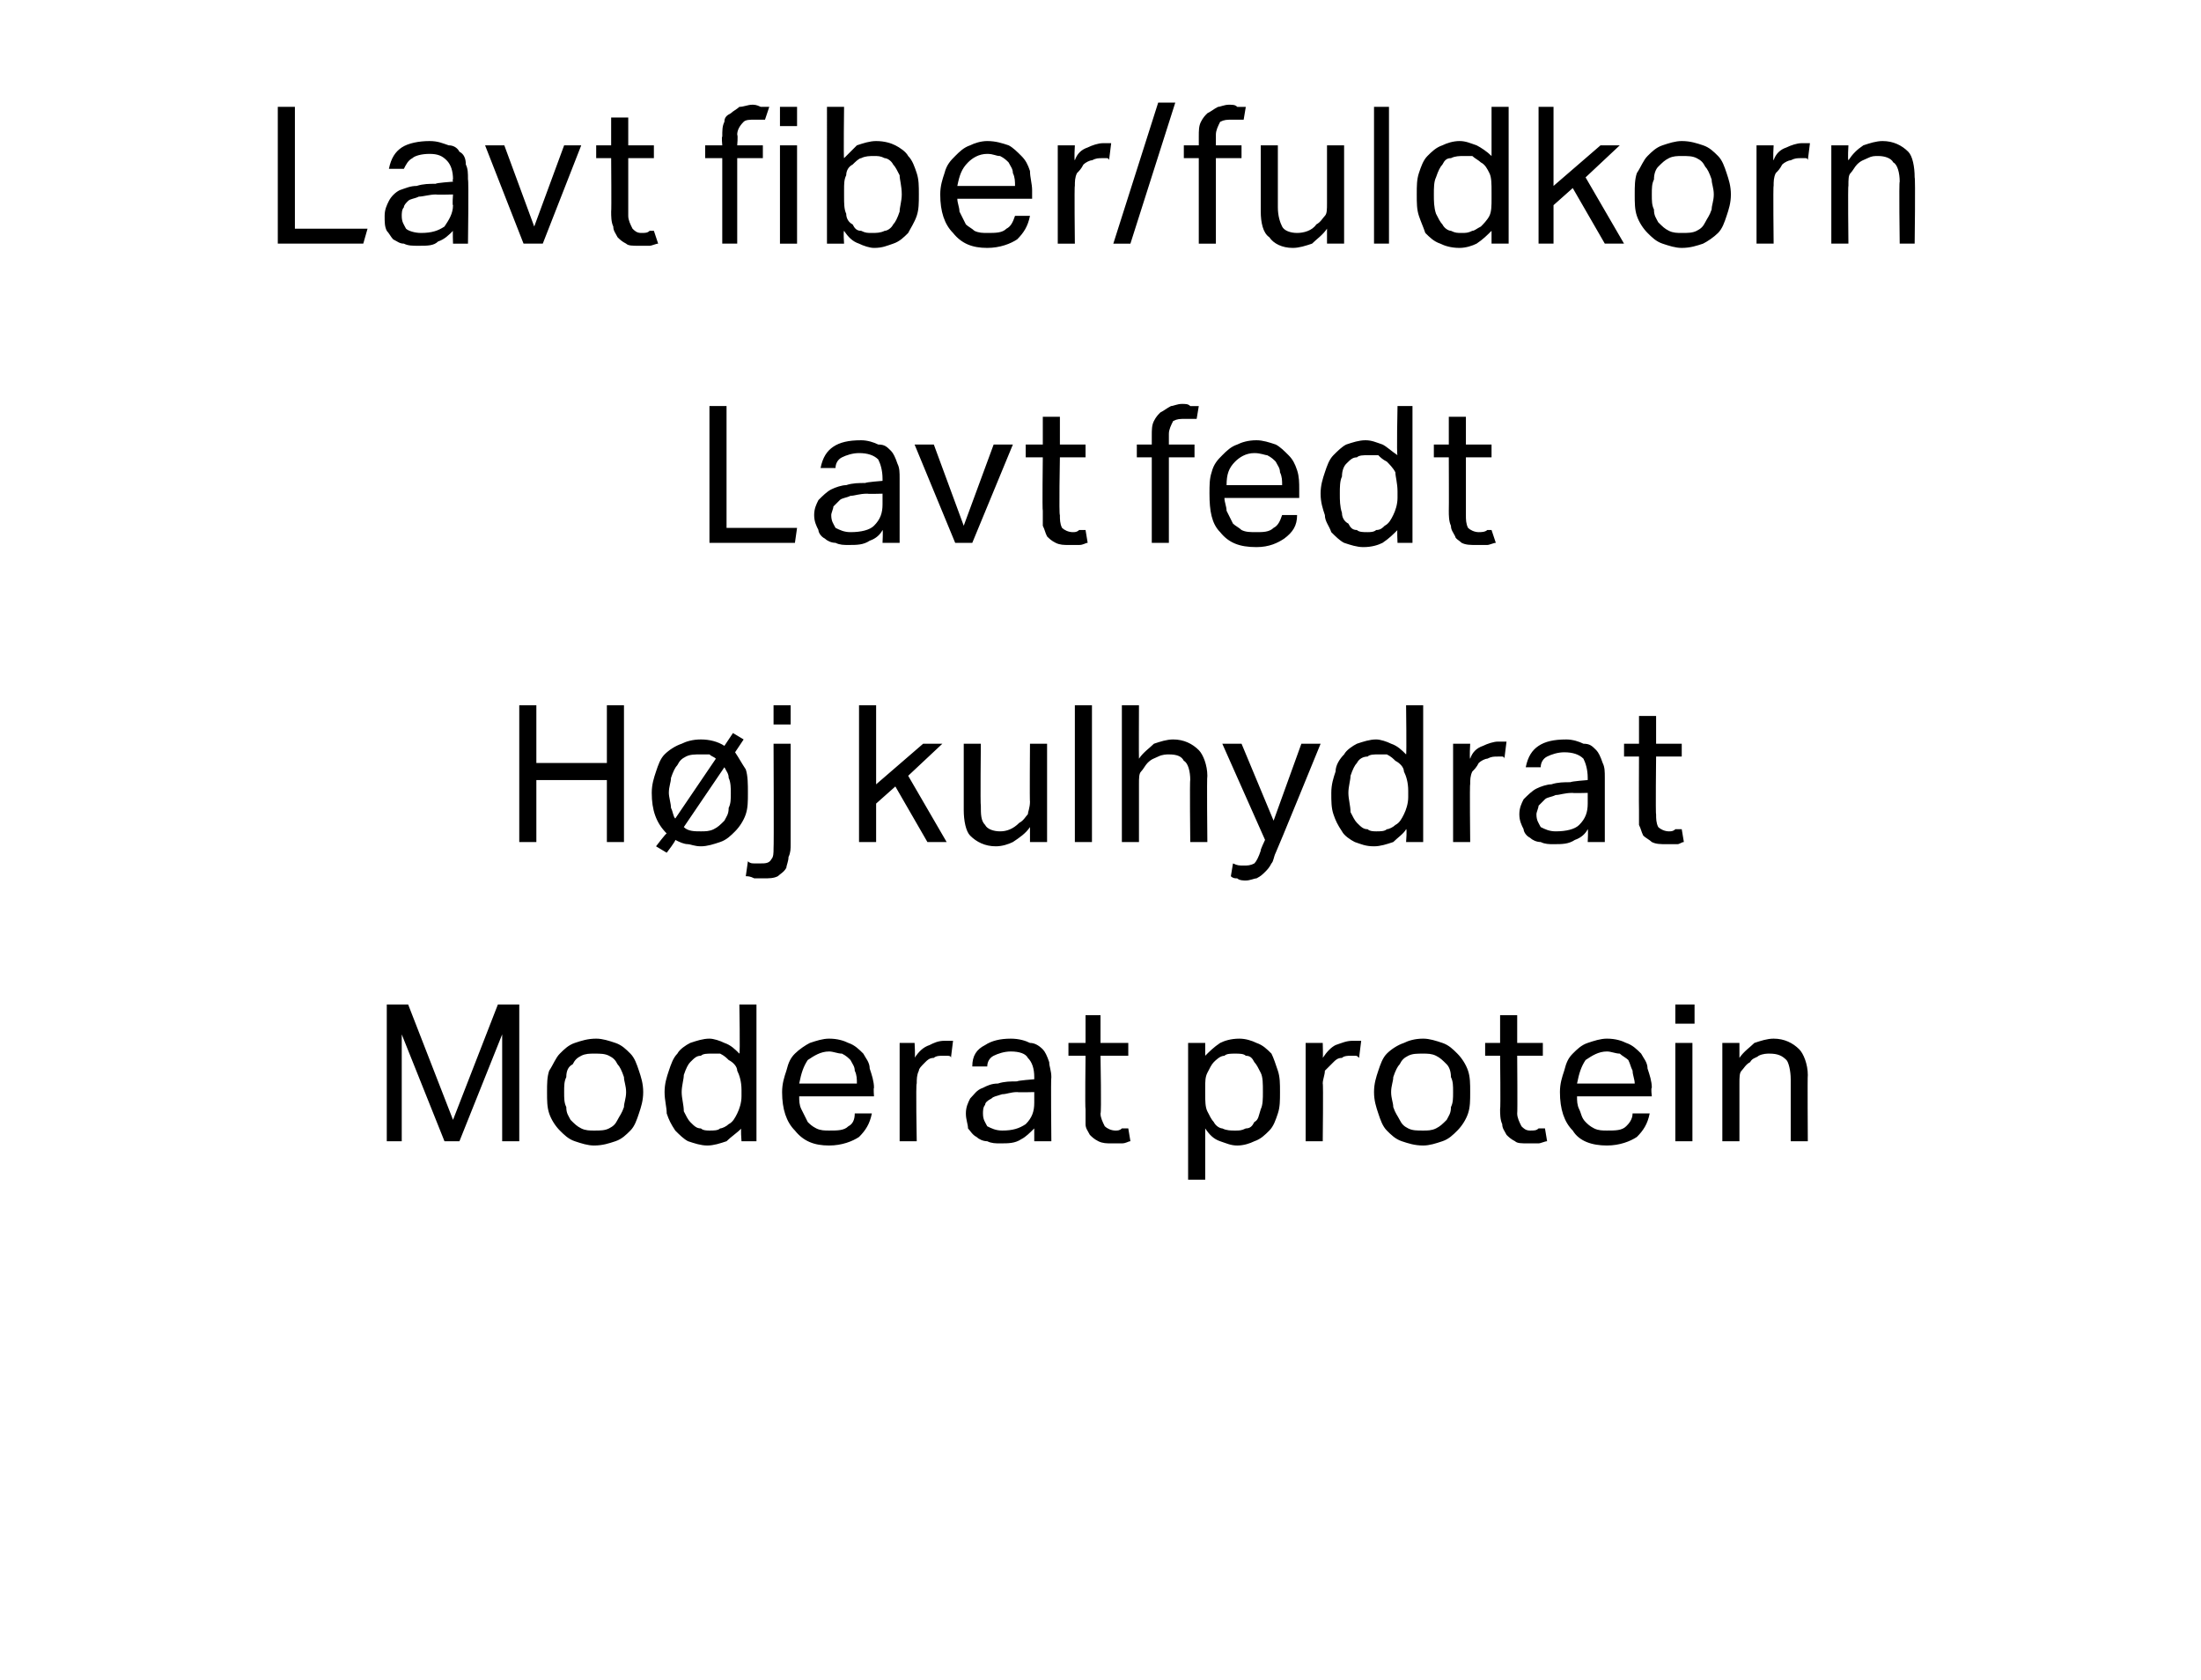
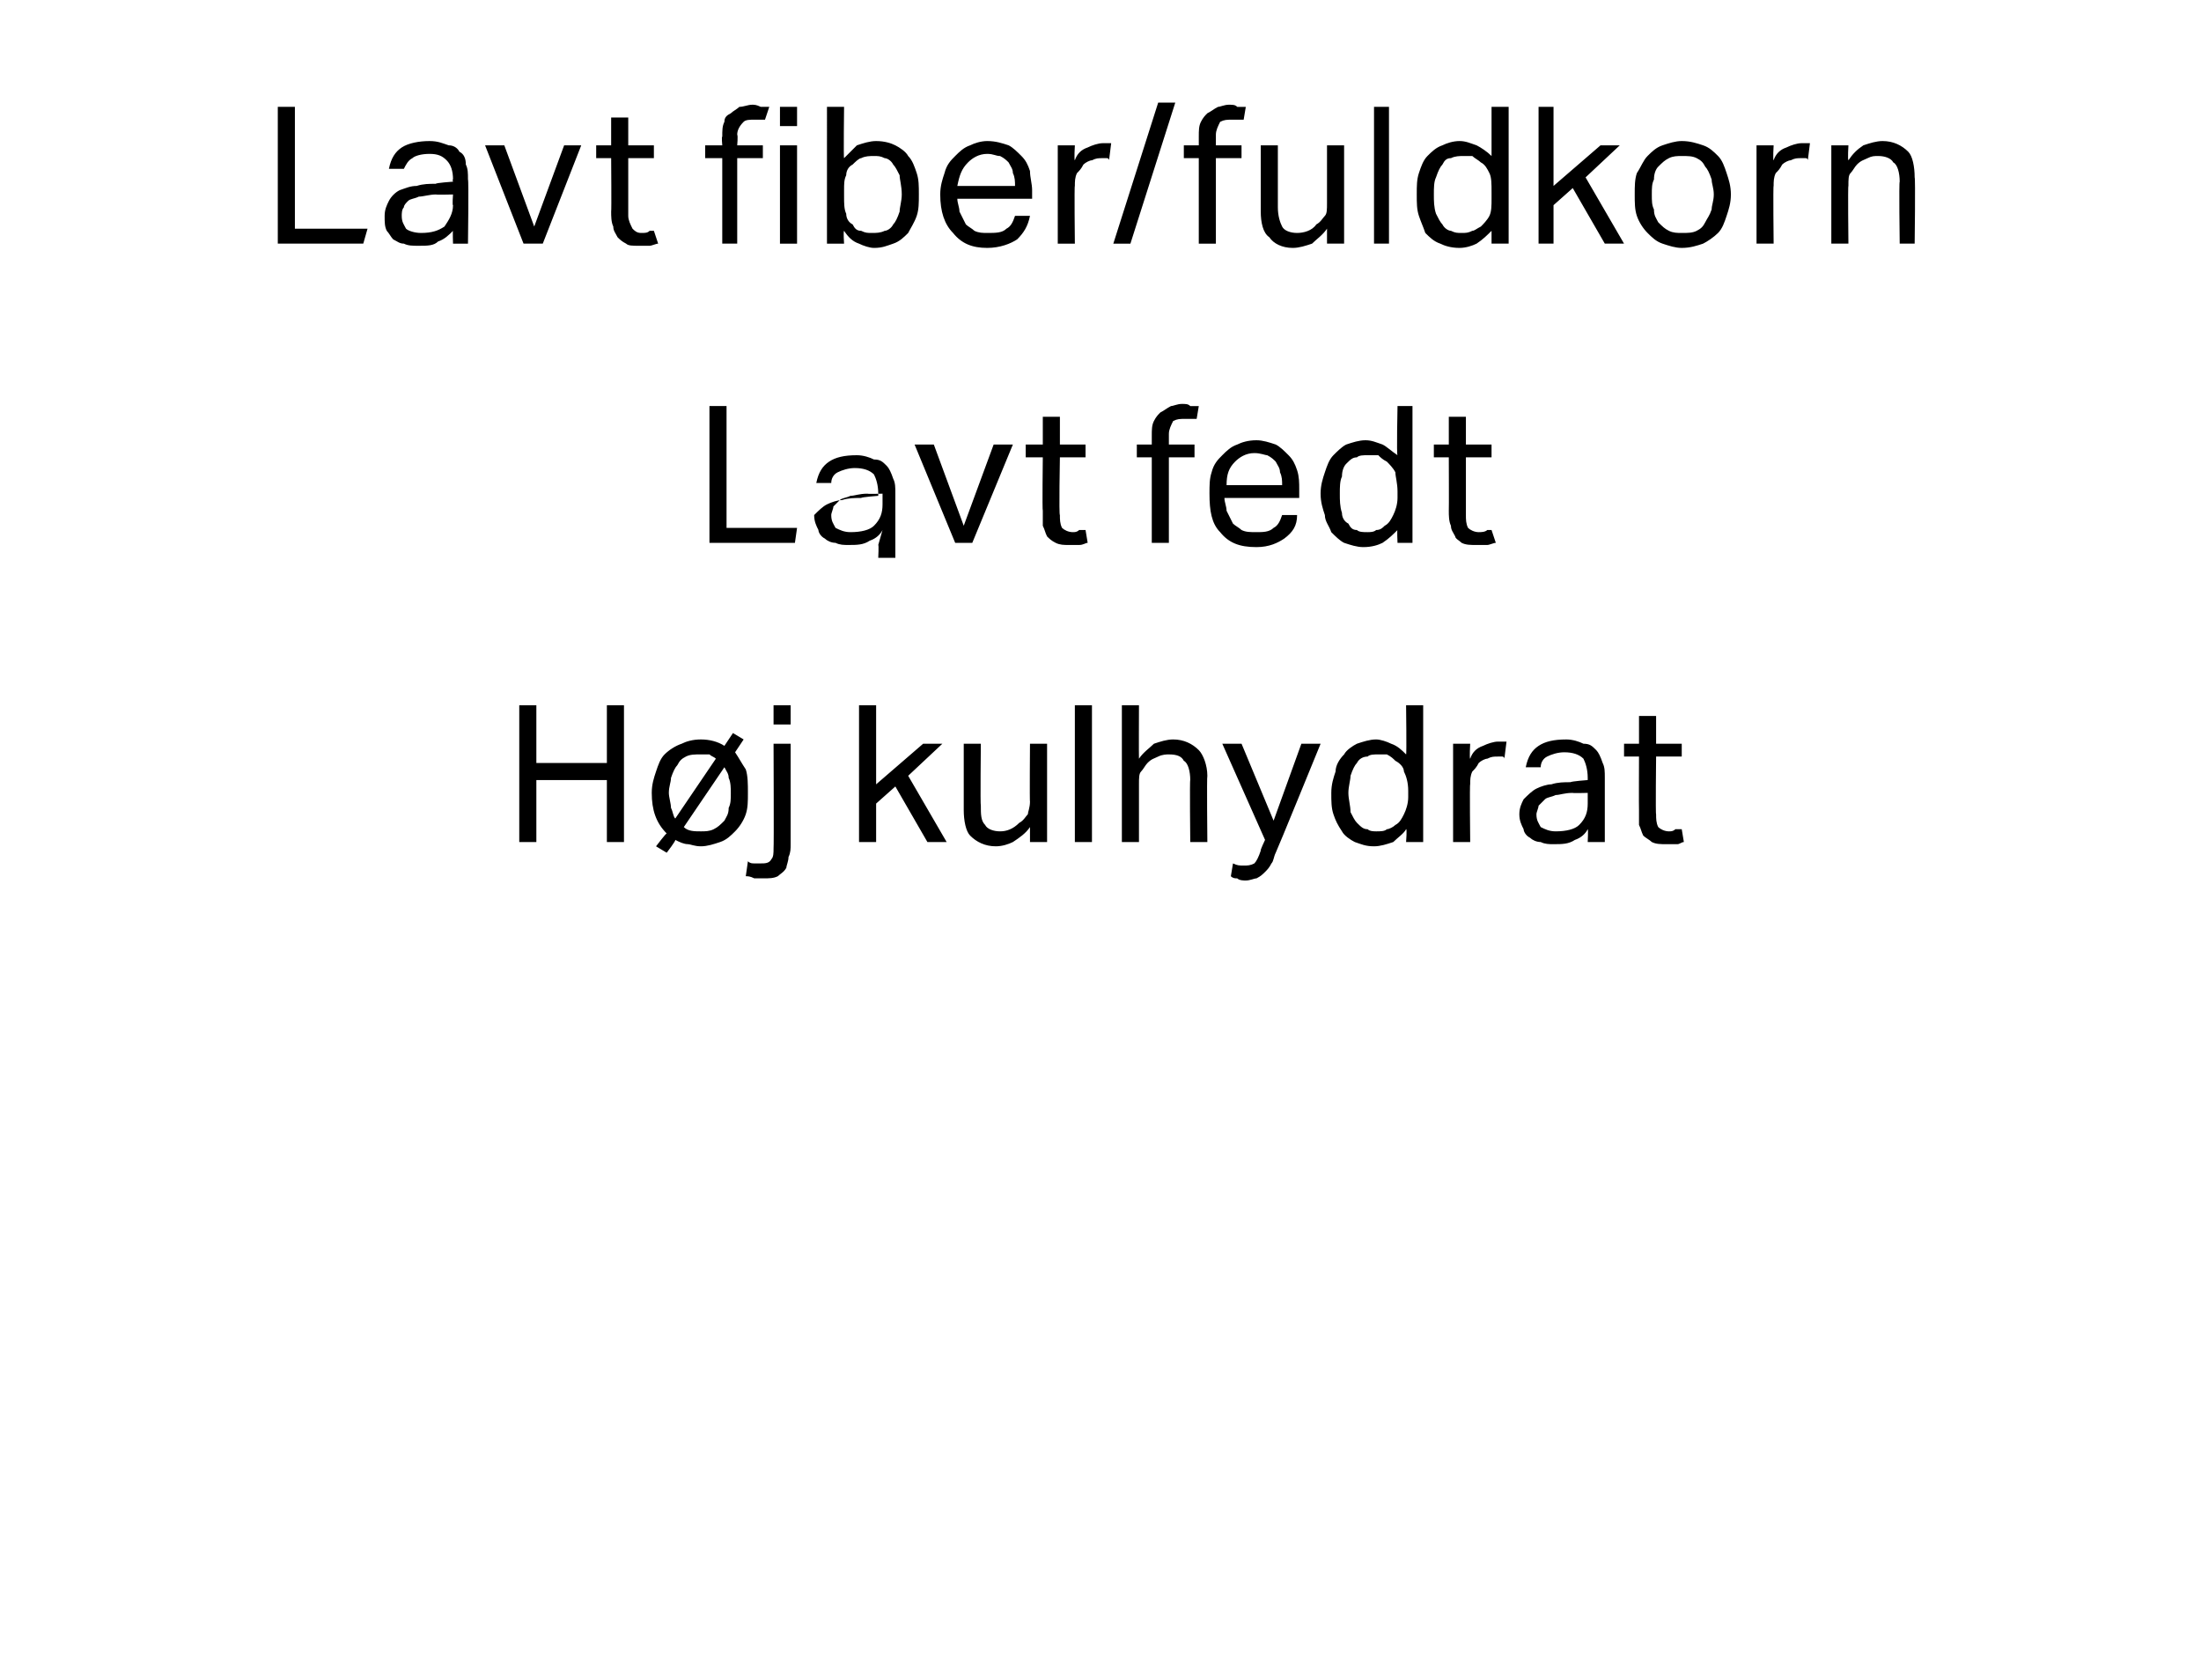
<svg xmlns="http://www.w3.org/2000/svg" version="1.1" width="103px" height="78.6px" viewBox="0 -5 103 78.6" style="top:-5px">
  <desc>Lavt fiber/fuldkorn Lavt fedt H j kulhydrat Moderat protein</desc>
  <defs />
  <g id="Polygon323999">
-     <path d="m18.1 42h1l2.1 5.4l2.1-5.4h1v6.4h-.8v-5l-2 5h-.7l-2-5v5h-.7V42zm9.7 6.6c-.3 0-.6-.1-.9-.2c-.3-.1-.5-.3-.7-.5c-.2-.2-.4-.5-.5-.8c-.1-.3-.1-.6-.1-1c0-.4 0-.7.1-1c.2-.3.3-.6.5-.8c.2-.2.4-.4.7-.5c.3-.1.6-.2 1-.2c.3 0 .6.1.9.2c.3.1.5.3.7.5c.2.2.3.5.4.8c.1.3.2.6.2 1c0 .4-.1.7-.2 1c-.1.3-.2.6-.4.8c-.2.2-.4.4-.7.5c-.3.1-.6.2-1 .2zm0-.7c.3 0 .5 0 .7-.1c.2-.1.3-.2.4-.4c.1-.2.2-.3.3-.6c0-.2.1-.4.1-.7c0-.3-.1-.5-.1-.7c-.1-.3-.2-.5-.3-.6c-.1-.2-.2-.3-.4-.4c-.2-.1-.4-.1-.7-.1c-.2 0-.4 0-.6.1c-.2.1-.3.2-.4.4c-.2.1-.3.3-.3.6c-.1.2-.1.4-.1.7c0 .3 0 .5.1.7c0 .3.1.4.2.6c.2.2.3.3.5.4c.2.1.4.1.6.1zm6.9-.1c-.2.2-.5.4-.7.6c-.3.1-.6.2-.9.2c-.3 0-.6-.1-.9-.2c-.2-.1-.4-.3-.6-.5c-.2-.3-.3-.5-.4-.8c0-.3-.1-.6-.1-1c0-.4.1-.7.2-1c.1-.3.2-.6.4-.8c.1-.2.4-.4.6-.5c.3-.1.6-.2.9-.2c.2 0 .5.1.7.2c.3.1.5.3.7.5c.04.04 0-2.3 0-2.3h.8v6.4h-.7s-.05-.64 0-.6zm0-1.8c0-.4-.1-.7-.2-.9c0-.2-.2-.4-.4-.5c-.1-.1-.2-.2-.4-.3h-.4c-.2 0-.4 0-.5.1c-.2 0-.3.1-.5.3c-.1.1-.2.3-.3.6c0 .2-.1.5-.1.8c0 .3.1.6.1.9c.1.2.2.4.3.5c.2.2.3.3.5.3c.1.1.3.1.4.1c.2 0 .4 0 .5-.1c.1 0 .3-.1.4-.2c.2-.1.3-.3.4-.5c.1-.2.2-.5.2-.8v-.3zm6.1 1.1c-.1.5-.3.8-.6 1.1c-.3.2-.8.4-1.4.4c-.7 0-1.2-.2-1.6-.7c-.4-.4-.6-1-.6-1.8c0-.4.1-.7.2-1c.1-.4.2-.6.4-.8c.2-.2.5-.4.7-.5c.3-.1.6-.2.9-.2c.4 0 .7.1.9.2c.3.1.5.3.7.5c.1.2.3.4.3.7c.1.3.2.6.2.9c-.03 0 0 .4 0 .4h-3.5c0 .2 0 .4.1.6l.3.6c.1.1.2.2.4.3c.2.1.4.1.6.1c.4 0 .7 0 .9-.2c.2-.1.3-.3.3-.6h.8zm-.7-1.4c0-.2 0-.4-.1-.6c0-.2-.1-.3-.2-.5c-.1-.1-.2-.2-.4-.3c-.2 0-.4-.1-.6-.1c-.4 0-.7.2-1 .4c-.2.3-.3.6-.4 1.1h2.7zm2-1.9h.7s.04.69 0 .7c.2-.3.4-.5.7-.6c.2-.1.4-.2.7-.2h.4l-.1.8c0-.1-.1-.1-.2-.1h-.2c-.1 0-.3 0-.4.1c-.2 0-.3.1-.4.2c-.2.2-.3.3-.3.4c-.1.2-.1.4-.1.6c-.05-.04 0 2.7 0 2.7h-.8v-4.6zm6.3 4c-.2.2-.4.4-.6.5c-.3.2-.6.2-1 .2c-.2 0-.4 0-.6-.1c-.2 0-.4-.1-.5-.2c-.2-.1-.3-.3-.4-.4c0-.2-.1-.4-.1-.7c0-.3.1-.5.2-.7c.2-.2.3-.4.6-.5c.2-.1.4-.2.7-.2c.3-.1.6-.1.9-.1c-.01-.04.8-.1.8-.1v-.1c0-.4-.1-.7-.3-.9c-.1-.2-.4-.3-.8-.3c-.3 0-.6.1-.8.2c-.2.1-.3.3-.3.5h-.7c0-.5.2-.8.6-1c.3-.2.7-.3 1.2-.3c.4 0 .7.1.9.2c.2 0 .4.1.6.3c.1.1.2.3.3.6c0 .2.1.4.1.7c-.03 0 0 3 0 3h-.8v-.6zm0-1.7s-.75.02-.8 0c-.3 0-.5.1-.7.1c-.3.1-.4.1-.5.2c-.2.1-.3.2-.3.3c-.1.1-.1.3-.1.4c0 .3.1.4.2.6c.2.1.4.2.7.2c.5 0 .8-.1 1.1-.3c.3-.3.4-.6.4-1v-.5zm2.4-1.7h-.8v-.6h.8v-1.3h.7v1.3h1.3v.6h-1.3s.05 2.72 0 2.7c0 .2.1.4.2.6c.1.1.3.2.5.2c.1 0 .2 0 .3-.1h.3l.1.6c-.1 0-.2.1-.4.1h-.5c-.2 0-.4 0-.6-.1c-.2-.1-.3-.2-.4-.3c-.1-.2-.2-.3-.2-.5v-.7c-.03.01 0-2.5 0-2.5zm4.8-.6h.8v.6c.2-.2.4-.4.7-.6c.2-.1.5-.2.9-.2c.3 0 .6.1.8.2c.3.1.5.3.7.5c.1.2.2.5.3.8c.1.3.1.6.1 1c0 .4 0 .7-.1 1c-.1.3-.2.6-.4.8c-.2.2-.4.4-.7.5c-.2.1-.5.2-.8.2c-.3 0-.5-.1-.8-.2c-.3-.1-.5-.3-.7-.6v2.4h-.8v-6.4zm.8 2.4c0 .3 0 .6.1.8c.1.2.2.4.3.5c.1.2.3.3.4.3c.2.1.4.1.6.1c.2 0 .3 0 .5-.1c.2 0 .3-.1.4-.3c.2-.1.2-.3.3-.6c.1-.2.1-.5.1-.8c0-.4 0-.7-.1-.9c-.1-.2-.2-.4-.3-.5c-.1-.2-.2-.3-.4-.3c-.1-.1-.3-.1-.5-.1c-.2 0-.4 0-.5.1c-.2 0-.4.2-.5.3c-.1.1-.2.3-.3.5c-.1.2-.1.4-.1.7v.3zm4.7-2.4h.8s.02.69 0 .7c.2-.3.4-.5.6-.6c.3-.1.5-.2.8-.2h.4l-.1.8c-.1-.1-.1-.1-.2-.1h-.2c-.1 0-.3 0-.4.1c-.2 0-.3.1-.4.2l-.4.4c0 .2-.1.4-.1.6c.03-.04 0 2.7 0 2.7h-.8v-4.6zm5.5 4.8c-.4 0-.7-.1-1-.2c-.3-.1-.5-.3-.7-.5c-.2-.2-.3-.5-.4-.8c-.1-.3-.2-.6-.2-1c0-.4.1-.7.2-1c.1-.3.2-.6.4-.8c.2-.2.5-.4.8-.5c.2-.1.5-.2.9-.2c.3 0 .6.1.9.2c.3.1.5.3.7.5c.2.2.4.5.5.8c.1.3.1.6.1 1c0 .4 0 .7-.1 1c-.1.3-.3.6-.5.8c-.2.2-.4.4-.7.5c-.3.1-.6.2-.9.2zm0-.7c.2 0 .4 0 .6-.1c.2-.1.3-.2.5-.4c.1-.2.2-.3.2-.6c.1-.2.1-.4.1-.7c0-.3 0-.5-.1-.7c0-.3-.1-.5-.2-.6c-.2-.2-.3-.3-.5-.4c-.2-.1-.4-.1-.6-.1c-.3 0-.5 0-.7.1c-.2.1-.3.2-.4.4c-.1.1-.2.3-.3.6c0 .2-.1.4-.1.7c0 .3.1.5.1.7c.1.3.2.4.3.6c.1.2.2.3.4.4c.2.1.4.1.7.1zm3.6-3.5h-.7v-.6h.7v-1.3h.8v1.3h1.2v.6H71s.02 2.72 0 2.7c0 .2.1.4.2.6c.1.1.2.2.4.2c.2 0 .3 0 .4-.1h.3l.1.6c-.1 0-.3.1-.4.1h-.5c-.3 0-.5 0-.6-.1c-.2-.1-.3-.2-.4-.3c-.1-.2-.2-.3-.2-.5c-.1-.2-.1-.5-.1-.7c.03.01 0-2.5 0-2.5zm7 2.7c-.1.5-.3.8-.6 1.1c-.3.2-.8.4-1.4.4c-.7 0-1.3-.2-1.6-.7c-.4-.4-.6-1-.6-1.8c0-.4.1-.7.2-1c.1-.4.2-.6.4-.8c.2-.2.4-.4.7-.5c.3-.1.6-.2.9-.2c.4 0 .7.1.9.2c.3.1.5.3.7.5c.1.2.3.4.3.7c.1.3.2.6.2.9c-.05 0 0 .4 0 .4h-3.5c0 .2 0 .4.1.6c.1.2.1.4.3.6c.1.1.2.2.4.3c.2.1.4.1.6.1c.4 0 .7 0 .9-.2c.1-.1.3-.3.3-.6h.8zm-.7-1.4c0-.2-.1-.4-.1-.6c-.1-.2-.1-.3-.2-.5c-.1-.1-.3-.2-.4-.3c-.2 0-.4-.1-.6-.1c-.4 0-.7.2-1 .4c-.2.3-.3.6-.4 1.1h2.7zm1.9-1.9h.8v4.6h-.8v-4.6zm0-1.8h.9v.9h-.9v-.9zm2.2 1.8h.8v.7c.2-.3.5-.5.7-.7c.3-.1.6-.2.9-.2c.5 0 .9.2 1.2.5c.2.2.4.7.4 1.2c-.02.03 0 3.1 0 3.1h-.8v-2.9c0-.4-.1-.8-.2-.9c-.2-.2-.4-.3-.8-.3c-.1 0-.3 0-.5.1c-.1.1-.3.1-.4.3c-.2.1-.3.3-.4.4c-.1.1-.1.3-.1.6v2.7h-.8v-4.6z" stroke="none" fill="#000" />
-   </g>
+     </g>
  <g id="Polygon323998">
    <path d="m24.3 28h.8v2.7h3.3V28h.8v6.4h-.8v-2.9h-3.3v2.9h-.8V28zm6.9 6c-.5-.5-.7-1.1-.7-1.9c0-.4.1-.7.2-1c.1-.3.2-.6.4-.8c.2-.2.5-.4.8-.5c.2-.1.5-.2.9-.2c.4 0 .8.1 1.1.3l.4-.6l.5.3l-.4.6c.2.3.3.5.5.8c.1.3.1.7.1 1.1c0 .4 0 .7-.1 1c-.1.3-.3.6-.5.8c-.2.2-.4.4-.7.5c-.3.1-.6.2-.9.2c-.3 0-.5-.1-.6-.1c-.2 0-.4-.1-.6-.2c.04.03-.4.6-.4.6l-.5-.3s.47-.62.5-.6zm2.3-3.5c-.1-.1-.2-.1-.3-.2h-.4c-.3 0-.5 0-.7.1c-.2.1-.3.2-.4.4c-.1.1-.2.3-.3.6c0 .2-.1.4-.1.7c0 .2.1.5.1.7c.1.2.1.4.2.5l1.9-2.8zM32 33.7c.2.2.5.2.8.2c.2 0 .4 0 .6-.1c.2-.1.3-.2.5-.4c.1-.2.2-.3.2-.6c.1-.2.1-.4.1-.7c0-.2 0-.5-.1-.7c0-.2-.1-.3-.2-.5L32 33.7zm4.2-5.7h.8v.9h-.8v-.9zM35 35.3c.1.1.2.1.3.1h.3c.2 0 .4 0 .5-.2c.1-.1.1-.3.1-.5c.02-.01 0-4.9 0-4.9h.8v4.7c0 .2 0 .4-.1.6c0 .2-.1.4-.1.5c-.1.2-.3.3-.4.4c-.2.1-.4.1-.7.1h-.4c-.2-.1-.3-.1-.4-.1l.1-.7zm5.2-7.3h.8v3.7l2.2-1.9h.9l-1.6 1.5l1.8 3.1h-.9l-1.5-2.6l-.9.8v1.8h-.8V28zm4.9 1.8h.8s-.03 2.91 0 2.9c0 .4 0 .7.2.9c.1.2.4.3.7.3c.3 0 .6-.1.9-.4c.2-.1.3-.3.4-.4c0-.1.1-.3.1-.6c-.02.03 0-2.7 0-2.7h.8v4.6h-.8v-.7c-.2.3-.5.5-.8.7c-.2.1-.5.2-.8.2c-.5 0-.9-.2-1.2-.5c-.2-.2-.3-.7-.3-1.2v-3.1zm5.2-1.8h.8v6.4h-.8V28zm2.2 0h.8s-.01 2.47 0 2.5c.2-.3.5-.5.7-.7c.3-.1.6-.2.9-.2c.5 0 .9.2 1.2.5c.2.2.4.7.4 1.2c-.03.03 0 3.1 0 3.1h-.8s-.03-2.92 0-2.9c0-.4-.1-.8-.3-.9c-.1-.2-.3-.3-.7-.3c-.1 0-.3 0-.5.1c-.2.1-.3.1-.5.3c-.1.1-.2.3-.3.4c-.1.1-.1.3-.1.6v2.7h-.8V28zm5.2 7.4c.2.1.3.1.5.1c.2 0 .3 0 .5-.1c.1-.1.2-.3.3-.6c-.04 0 .2-.5.2-.5l-2-4.5h.9l1.5 3.6l1.3-3.6h.9s-2.07 5.07-2.1 5.1c-.1.2-.1.4-.2.5c-.1.2-.2.3-.3.4c-.1.1-.2.2-.4.3c-.1 0-.3.1-.5.1c-.1 0-.3 0-.4-.1c-.1 0-.2 0-.3-.1l.1-.6zm8.1-1.6c-.1.2-.4.4-.6.6c-.3.1-.6.2-.9.2c-.4 0-.6-.1-.9-.2c-.2-.1-.5-.3-.6-.5c-.2-.3-.3-.5-.4-.8c-.1-.3-.1-.6-.1-1c0-.4.1-.7.2-1c0-.3.2-.6.4-.8c.1-.2.4-.4.6-.5c.3-.1.6-.2.9-.2c.2 0 .5.1.7.2c.3.1.5.3.7.5c.03.04 0-2.3 0-2.3h.8v6.4h-.8s.05-.64 0-.6zm.1-1.8c0-.4-.1-.7-.2-.9c0-.2-.2-.4-.4-.5c-.1-.1-.2-.2-.4-.3h-.4c-.2 0-.4 0-.5.1c-.2 0-.4.1-.5.3c-.1.1-.2.3-.3.6c0 .2-.1.5-.1.8c0 .3.1.6.1.9c.1.2.2.4.3.5c.2.2.3.3.5.3c.1.1.3.1.4.1c.2 0 .4 0 .5-.1c.1 0 .3-.1.4-.2c.2-.1.3-.3.4-.5c.1-.2.2-.5.2-.8v-.3zm2.1-2.2h.8s-.04.69 0 .7c.1-.3.3-.5.6-.6c.2-.1.5-.2.7-.2h.4l-.1.8c0-.1-.1-.1-.1-.1h-.2c-.2 0-.3 0-.5.1c-.1 0-.3.1-.4.2c-.1.2-.2.3-.3.4c-.1.2-.1.4-.1.6c-.03-.04 0 2.7 0 2.7h-.8v-4.6zm6.3 4c-.1.2-.3.4-.6.5c-.3.2-.6.2-1 .2c-.2 0-.4 0-.6-.1c-.2 0-.4-.1-.5-.2c-.2-.1-.3-.3-.3-.4c-.1-.2-.2-.4-.2-.7c0-.3.1-.5.2-.7c.2-.2.4-.4.6-.5c.2-.1.5-.2.7-.2c.3-.1.6-.1.9-.1c.01-.04.8-.1.8-.1v-.1c0-.4-.1-.7-.2-.9c-.2-.2-.5-.3-.9-.3c-.3 0-.6.1-.8.2c-.2.1-.3.3-.3.5h-.7c.1-.5.3-.8.6-1c.3-.2.7-.3 1.3-.3c.3 0 .6.1.8.2c.3 0 .4.1.6.3c.1.1.2.3.3.6c.1.2.1.4.1.7v3h-.8s.03-.61 0-.6zm0-1.7s-.73.02-.7 0c-.4 0-.6.1-.8.1c-.2.1-.4.1-.5.2l-.3.3c0 .1-.1.3-.1.4c0 .3.1.4.2.6c.2.1.4.2.7.2c.5 0 .9-.1 1.1-.3c.3-.3.4-.6.4-1v-.5zm2.4-1.7h-.7v-.6h.7v-1.3h.8v1.3h1.2v.6h-1.2s-.03 2.72 0 2.7c0 .2 0 .4.1.6c.1.1.3.2.5.2c.1 0 .2 0 .3-.1h.3l.1.6c-.1 0-.2.1-.3.1h-.5c-.3 0-.5 0-.7-.1c-.1-.1-.3-.2-.4-.3c-.1-.2-.1-.3-.2-.5v-.7c-.01.01 0-2.5 0-2.5z" stroke="none" fill="#000" />
  </g>
  <g id="Polygon323997">
-     <path d="m33.2 14h.8v5.7h3.3l-.1.7h-4V14zm8.1 5.8c-.1.2-.3.4-.6.5c-.3.2-.6.2-1 .2c-.2 0-.4 0-.6-.1c-.2 0-.4-.1-.5-.2c-.2-.1-.3-.3-.3-.4c-.1-.2-.2-.4-.2-.7c0-.3.1-.5.2-.7c.2-.2.4-.4.6-.5c.2-.1.5-.2.7-.2c.3-.1.6-.1.9-.1c.01-.04.8-.1.8-.1v-.1c0-.4-.1-.7-.2-.9c-.2-.2-.5-.3-.9-.3c-.3 0-.6.1-.8.2c-.2.1-.3.3-.3.5h-.7c.1-.5.3-.8.6-1c.3-.2.7-.3 1.3-.3c.3 0 .6.1.8.2c.3 0 .4.1.6.3c.1.1.2.3.3.6c.1.2.1.4.1.7v3h-.8s.03-.61 0-.6zm0-1.7s-.73.02-.7 0c-.4 0-.6.1-.8.1c-.2.1-.4.1-.5.2l-.3.3c0 .1-.1.3-.1.4c0 .3.1.4.2.6c.2.1.4.2.7.2c.5 0 .9-.1 1.1-.3c.3-.3.4-.6.4-1v-.5zm1.5-2.3h.9l1.4 3.8l1.4-3.8h.9l-1.9 4.6h-.8l-1.9-4.6zm6 .6h-.8v-.6h.8v-1.3h.8v1.3h1.2v.6h-1.2s-.05 2.72 0 2.7c0 .2 0 .4.1.6c.1.1.3.2.5.2c.1 0 .2 0 .3-.1h.3l.1.6c-.1 0-.2.1-.4.1h-.5c-.2 0-.4 0-.6-.1c-.2-.1-.3-.2-.4-.3c-.1-.2-.1-.3-.2-.5v-.7c-.03.01 0-2.5 0-2.5zm5.1 0h-.7v-.6h.7v-.4c0-.3 0-.5.1-.7c.1-.2.2-.3.3-.4c.2-.1.3-.2.5-.3c.1 0 .3-.1.5-.1c.2 0 .3 0 .4.1h.4l-.1.6h-.5c-.3 0-.4 0-.6.1c-.1.2-.2.4-.2.6v.5h1.2v.6h-1.2v4h-.8v-4zm6.8 2.7c0 .5-.2.8-.6 1.1c-.3.2-.7.4-1.3.4c-.8 0-1.3-.2-1.7-.7c-.4-.4-.5-1-.5-1.8c0-.4 0-.7.1-1c.1-.4.3-.6.5-.8c.2-.2.4-.4.7-.5c.2-.1.5-.2.9-.2c.3 0 .6.1.9.2c.2.1.4.3.6.5c.2.2.3.4.4.7c.1.3.1.6.1.9v.4h-3.5c0 .2.1.4.1.6l.3.6c.1.1.3.2.4.3c.2.1.4.1.7.1c.3 0 .6 0 .8-.2c.2-.1.3-.3.4-.6h.7zm-.7-1.4c0-.2 0-.4-.1-.6c0-.2-.1-.3-.2-.5c-.1-.1-.2-.2-.4-.3c-.1 0-.3-.1-.6-.1c-.4 0-.7.2-.9.4c-.3.3-.4.6-.4 1.1h2.6zm5.4 2.1c-.2.2-.4.4-.7.6c-.2.1-.5.2-.9.2c-.3 0-.6-.1-.9-.2c-.2-.1-.4-.3-.6-.5c-.1-.3-.3-.5-.3-.8c-.1-.3-.2-.6-.2-1c0-.4.1-.7.2-1c.1-.3.2-.6.4-.8c.2-.2.4-.4.6-.5c.3-.1.6-.2.9-.2c.3 0 .5.1.8.2c.2.1.4.3.7.5c-.05.04 0-2.3 0-2.3h.7v6.4h-.7s-.03-.64 0-.6zm0-1.8c0-.4-.1-.7-.1-.9c-.1-.2-.3-.4-.4-.5c-.2-.1-.3-.2-.4-.3h-.5c-.2 0-.4 0-.5.1c-.2 0-.3.1-.5.3c-.1.1-.2.3-.2.6c-.1.2-.1.5-.1.8c0 .3 0 .6.1.9c0 .2.1.4.3.5c.1.2.2.3.4.3c.1.1.3.1.5.1c.1 0 .3 0 .4-.1c.2 0 .3-.1.4-.2c.2-.1.3-.3.4-.5c.1-.2.2-.5.2-.8v-.3zm2.4-1.6h-.7v-.6h.7v-1.3h.8v1.3h1.2v.6h-1.2v2.7c0 .2 0 .4.1.6c.1.1.3.2.5.2c.1 0 .3 0 .4-.1h.2l.2.6c-.1 0-.3.1-.4.1h-.5c-.3 0-.5 0-.7-.1c-.1-.1-.3-.2-.3-.3c-.1-.2-.2-.3-.2-.5c-.1-.2-.1-.5-.1-.7c.01.01 0-2.5 0-2.5z" stroke="none" fill="#000" />
+     <path d="m33.2 14h.8v5.7h3.3l-.1.7h-4V14zm8.1 5.8c-.1.2-.3.4-.6.5c-.3.2-.6.2-1 .2c-.2 0-.4 0-.6-.1c-.2 0-.4-.1-.5-.2c-.2-.1-.3-.3-.3-.4c-.1-.2-.2-.4-.2-.7c.2-.2.4-.4.6-.5c.2-.1.5-.2.7-.2c.3-.1.6-.1.9-.1c.01-.04.8-.1.8-.1v-.1c0-.4-.1-.7-.2-.9c-.2-.2-.5-.3-.9-.3c-.3 0-.6.1-.8.2c-.2.1-.3.3-.3.5h-.7c.1-.5.3-.8.6-1c.3-.2.7-.3 1.3-.3c.3 0 .6.1.8.2c.3 0 .4.1.6.3c.1.1.2.3.3.6c.1.2.1.4.1.7v3h-.8s.03-.61 0-.6zm0-1.7s-.73.02-.7 0c-.4 0-.6.1-.8.1c-.2.1-.4.1-.5.2l-.3.3c0 .1-.1.3-.1.4c0 .3.1.4.2.6c.2.1.4.2.7.2c.5 0 .9-.1 1.1-.3c.3-.3.4-.6.4-1v-.5zm1.5-2.3h.9l1.4 3.8l1.4-3.8h.9l-1.9 4.6h-.8l-1.9-4.6zm6 .6h-.8v-.6h.8v-1.3h.8v1.3h1.2v.6h-1.2s-.05 2.72 0 2.7c0 .2 0 .4.1.6c.1.1.3.2.5.2c.1 0 .2 0 .3-.1h.3l.1.6c-.1 0-.2.1-.4.1h-.5c-.2 0-.4 0-.6-.1c-.2-.1-.3-.2-.4-.3c-.1-.2-.1-.3-.2-.5v-.7c-.03.01 0-2.5 0-2.5zm5.1 0h-.7v-.6h.7v-.4c0-.3 0-.5.1-.7c.1-.2.2-.3.3-.4c.2-.1.3-.2.5-.3c.1 0 .3-.1.5-.1c.2 0 .3 0 .4.1h.4l-.1.6h-.5c-.3 0-.4 0-.6.1c-.1.2-.2.4-.2.6v.5h1.2v.6h-1.2v4h-.8v-4zm6.8 2.7c0 .5-.2.8-.6 1.1c-.3.2-.7.4-1.3.4c-.8 0-1.3-.2-1.7-.7c-.4-.4-.5-1-.5-1.8c0-.4 0-.7.1-1c.1-.4.3-.6.5-.8c.2-.2.4-.4.7-.5c.2-.1.5-.2.9-.2c.3 0 .6.1.9.2c.2.1.4.3.6.5c.2.2.3.4.4.7c.1.3.1.6.1.9v.4h-3.5c0 .2.1.4.1.6l.3.6c.1.1.3.2.4.3c.2.1.4.1.7.1c.3 0 .6 0 .8-.2c.2-.1.3-.3.4-.6h.7zm-.7-1.4c0-.2 0-.4-.1-.6c0-.2-.1-.3-.2-.5c-.1-.1-.2-.2-.4-.3c-.1 0-.3-.1-.6-.1c-.4 0-.7.2-.9.4c-.3.3-.4.6-.4 1.1h2.6zm5.4 2.1c-.2.2-.4.4-.7.6c-.2.1-.5.2-.9.2c-.3 0-.6-.1-.9-.2c-.2-.1-.4-.3-.6-.5c-.1-.3-.3-.5-.3-.8c-.1-.3-.2-.6-.2-1c0-.4.1-.7.2-1c.1-.3.2-.6.4-.8c.2-.2.4-.4.6-.5c.3-.1.6-.2.9-.2c.3 0 .5.1.8.2c.2.1.4.3.7.5c-.05.04 0-2.3 0-2.3h.7v6.4h-.7s-.03-.64 0-.6zm0-1.8c0-.4-.1-.7-.1-.9c-.1-.2-.3-.4-.4-.5c-.2-.1-.3-.2-.4-.3h-.5c-.2 0-.4 0-.5.1c-.2 0-.3.1-.5.3c-.1.1-.2.3-.2.6c-.1.2-.1.5-.1.8c0 .3 0 .6.1.9c0 .2.1.4.3.5c.1.2.2.3.4.3c.1.1.3.1.5.1c.1 0 .3 0 .4-.1c.2 0 .3-.1.4-.2c.2-.1.3-.3.4-.5c.1-.2.2-.5.2-.8v-.3zm2.4-1.6h-.7v-.6h.7v-1.3h.8v1.3h1.2v.6h-1.2v2.7c0 .2 0 .4.1.6c.1.1.3.2.5.2c.1 0 .3 0 .4-.1h.2l.2.6c-.1 0-.3.1-.4.1h-.5c-.3 0-.5 0-.7-.1c-.1-.1-.3-.2-.3-.3c-.1-.2-.2-.3-.2-.5c-.1-.2-.1-.5-.1-.7c.01.01 0-2.5 0-2.5z" stroke="none" fill="#000" />
  </g>
  <g id="Polygon323996">
    <path d="m13 0h.8v5.7h3.4l-.2.7h-4V0zm8.2 5.8c-.2.2-.4.4-.7.5c-.2.2-.5.2-.9.2c-.3 0-.5 0-.7-.1c-.2 0-.3-.1-.5-.2c-.1-.1-.2-.3-.3-.4c-.1-.2-.1-.4-.1-.7c0-.3.1-.5.2-.7c.1-.2.3-.4.5-.5c.3-.1.5-.2.8-.2c.3-.1.6-.1.9-.1c-.04-.04.8-.1.8-.1c0 0-.04-.14 0-.1c0-.4-.1-.7-.3-.9c-.2-.2-.4-.3-.8-.3c-.4 0-.7.1-.8.2c-.2.1-.3.3-.4.5h-.7c.1-.5.3-.8.6-1c.3-.2.8-.3 1.3-.3c.4 0 .6.1.9.2c.2 0 .4.1.5.3c.2.1.3.3.3.6c.1.2.1.4.1.7c.04 0 0 3 0 3h-.7s-.02-.61 0-.6zm0-1.7s-.78.02-.8 0c-.3 0-.6.1-.8.1c-.2.1-.4.1-.5.2c-.1.1-.2.2-.2.3c-.1.1-.1.3-.1.4c0 .3.1.4.2.6c.1.1.4.2.7.2c.5 0 .8-.1 1.1-.3c.2-.3.4-.6.4-1c-.04.02 0-.5 0-.5zm1.5-2.3h.9L25 5.6l1.4-3.8h.8l-1.8 4.6h-.9l-1.8-4.6zm5.9.6h-.7v-.6h.7V.5h.8v1.3h1.2v.6h-1.2v2.7c0 .2.1.4.2.6c.1.1.2.2.4.2c.2 0 .3 0 .4-.1h.2l.2.6c-.1 0-.3.1-.4.1h-.5c-.3 0-.5 0-.6-.1c-.2-.1-.3-.2-.4-.3c-.1-.2-.2-.3-.2-.5c-.1-.2-.1-.5-.1-.7c.02.01 0-2.5 0-2.5zm5.2 0h-.8v-.6h.8s-.04-.43 0-.4c0-.3 0-.5.1-.7c0-.2.1-.3.3-.4c.1-.1.3-.2.4-.3c.2 0 .4-.1.6-.1c.1 0 .2 0 .4.1h.4l-.2.6h-.5c-.2 0-.4 0-.5.1c-.2.2-.3.4-.3.6c.04.05 0 .5 0 .5h1.2v.6h-1.2v4h-.7v-4zm2.7-.6h.8v4.6h-.8V1.8zm0-1.8h.8v.9h-.8v-.9zm2.2 0h.8s-.03 2.42 0 2.4l.6-.6c.3-.1.6-.2.9-.2c.4 0 .7.1.9.2c.2.1.5.3.6.5c.2.2.3.5.4.8c.1.3.1.6.1 1c0 .4 0 .7-.1 1c-.1.3-.3.6-.4.8c-.2.2-.4.4-.7.5c-.3.1-.5.2-.9.2c-.2 0-.5-.1-.7-.2c-.3-.1-.5-.3-.7-.6c-.04.03 0 .6 0 .6h-.8V0zm.8 4.2c0 .3 0 .6.1.8c0 .2.1.4.3.5c.1.2.2.3.4.3c.2.1.3.1.5.1c.2 0 .4 0 .6-.1c.1 0 .3-.1.4-.3c.1-.1.2-.3.3-.6c0-.2.1-.5.1-.8c0-.4-.1-.7-.1-.9c-.1-.2-.2-.4-.3-.5c-.1-.2-.3-.3-.4-.3c-.2-.1-.3-.1-.5-.1c-.2 0-.4 0-.6.1c-.1 0-.3.2-.4.3c-.2.1-.3.3-.3.5c-.1.2-.1.4-.1.7v.3zm8.7.9c-.1.5-.3.8-.6 1.1c-.3.2-.8.4-1.4.4c-.7 0-1.2-.2-1.6-.7c-.4-.4-.6-1-.6-1.8c0-.4.1-.7.2-1c.1-.4.3-.6.5-.8c.2-.2.4-.4.7-.5c.2-.1.5-.2.8-.2c.4 0 .7.1 1 .2c.2.1.4.3.6.5c.2.2.3.4.4.7c0 .3.1.6.1.9v.4h-3.5c0 .2.1.4.1.6l.3.6c.1.1.3.2.4.3c.2.1.4.1.6.1c.4 0 .7 0 .9-.2c.2-.1.3-.3.4-.6h.7zm-.7-1.4c0-.2 0-.4-.1-.6c0-.2-.1-.3-.2-.5c-.1-.1-.2-.2-.4-.3c-.2 0-.3-.1-.6-.1c-.4 0-.7.2-.9.4c-.3.3-.4.6-.5 1.1h2.7zm2-1.9h.8s-.04.69 0 .7c.1-.3.3-.5.6-.6c.2-.1.5-.2.7-.2h.4l-.1.8c0-.1-.1-.1-.1-.1h-.2c-.2 0-.3 0-.5.1c-.1 0-.3.1-.4.2c-.1.2-.2.3-.3.4c-.1.2-.1.4-.1.6c-.03-.04 0 2.7 0 2.7h-.8V1.8zm3.4 4.6h-.8l2.1-6.6h.8l-2.1 6.6zm3.2-4h-.7v-.6h.7v-.4c0-.3 0-.5.1-.7c.1-.2.2-.3.3-.4c.2-.1.3-.2.5-.3c.1 0 .3-.1.5-.1c.2 0 .3 0 .4.1h.4l-.1.6h-.5c-.3 0-.4 0-.6.1c-.1.2-.2.4-.2.6v.5h1.2v.6h-1.2v4h-.8v-4zm2.9-.6h.8v2.9c0 .4.1.7.2.9c.1.2.4.3.7.3c.3 0 .7-.1.9-.4c.2-.1.3-.3.4-.4c.1-.1.1-.3.1-.6V1.8h.8v4.6h-.8v-.7c-.2.3-.5.5-.7.7c-.3.1-.6.2-.9.2c-.5 0-.9-.2-1.1-.5c-.3-.2-.4-.7-.4-1.2V1.8zM64.3 0h.7v6.4h-.7V0zm5.5 5.8c-.2.2-.4.4-.7.6c-.2.1-.5.2-.8.2c-.4 0-.7-.1-.9-.2c-.3-.1-.5-.3-.7-.5c-.1-.3-.2-.5-.3-.8c-.1-.3-.1-.6-.1-1c0-.4 0-.7.1-1c.1-.3.2-.6.4-.8c.2-.2.4-.4.7-.5c.2-.1.5-.2.8-.2c.3 0 .5.1.8.2c.2.1.5.3.7.5V0h.8v6.4h-.8v-.6zm0-1.8c0-.4 0-.7-.1-.9c-.1-.2-.2-.4-.4-.5c-.1-.1-.3-.2-.4-.3h-.4c-.2 0-.4 0-.6.1c-.2 0-.3.1-.4.3c-.1.1-.2.3-.3.6c-.1.2-.1.5-.1.8c0 .3 0 .6.1.9c.1.2.2.4.3.5c.1.2.3.3.4.3c.2.1.3.1.5.1c.2 0 .3 0 .5-.1c.1 0 .2-.1.4-.2c.1-.1.3-.3.4-.5c.1-.2.1-.5.1-.8v-.3zM72 0h.7v3.7l2.2-1.9h.9l-1.6 1.5L76 6.4h-.9l-1.5-2.6l-.9.8v1.8h-.7V0zm6.7 6.6c-.3 0-.6-.1-.9-.2c-.3-.1-.5-.3-.7-.5c-.2-.2-.4-.5-.5-.8c-.1-.3-.1-.6-.1-1c0-.4 0-.7.1-1c.2-.3.3-.6.5-.8c.2-.2.4-.4.7-.5c.3-.1.6-.2.9-.2c.4 0 .7.1 1 .2c.3.1.5.3.7.5c.2.2.3.5.4.8c.1.3.2.6.2 1c0 .4-.1.7-.2 1c-.1.3-.2.6-.4.8c-.2.2-.5.4-.7.5c-.3.1-.6.2-1 .2zm0-.7c.3 0 .5 0 .7-.1c.2-.1.3-.2.4-.4c.1-.2.2-.3.3-.6c0-.2.1-.4.1-.7c0-.3-.1-.5-.1-.7c-.1-.3-.2-.5-.3-.6c-.1-.2-.2-.3-.4-.4c-.2-.1-.4-.1-.7-.1c-.2 0-.4 0-.6.1c-.2.1-.3.2-.5.4c-.1.1-.2.3-.2.6c-.1.2-.1.4-.1.7c0 .3 0 .5.1.7c0 .3.1.4.2.6c.2.2.3.3.5.4c.2.1.4.1.6.1zm3.5-4.1h.8s-.04.69 0 .7c.1-.3.3-.5.6-.6c.2-.1.5-.2.7-.2h.4l-.1.8c0-.1-.1-.1-.1-.1h-.2c-.2 0-.3 0-.5.1c-.1 0-.3.1-.4.2c-.1.2-.2.3-.3.4c-.1.2-.1.4-.1.6c-.03-.04 0 2.7 0 2.7h-.8V1.8zm3.5 0h.8s-.04.68 0 .7c.2-.3.4-.5.7-.7c.3-.1.6-.2.9-.2c.5 0 .9.2 1.2.5c.2.2.3.7.3 1.2c.04.03 0 3.1 0 3.1h-.7s-.04-2.92 0-2.9c0-.4-.1-.8-.3-.9c-.1-.2-.4-.3-.7-.3c-.2 0-.3 0-.5.1c-.2.1-.3.1-.5.3c-.1.1-.2.3-.3.4c-.1.1-.1.3-.1.6c-.03-.03 0 2.7 0 2.7h-.8V1.8z" stroke="none" fill="#000" />
  </g>
</svg>